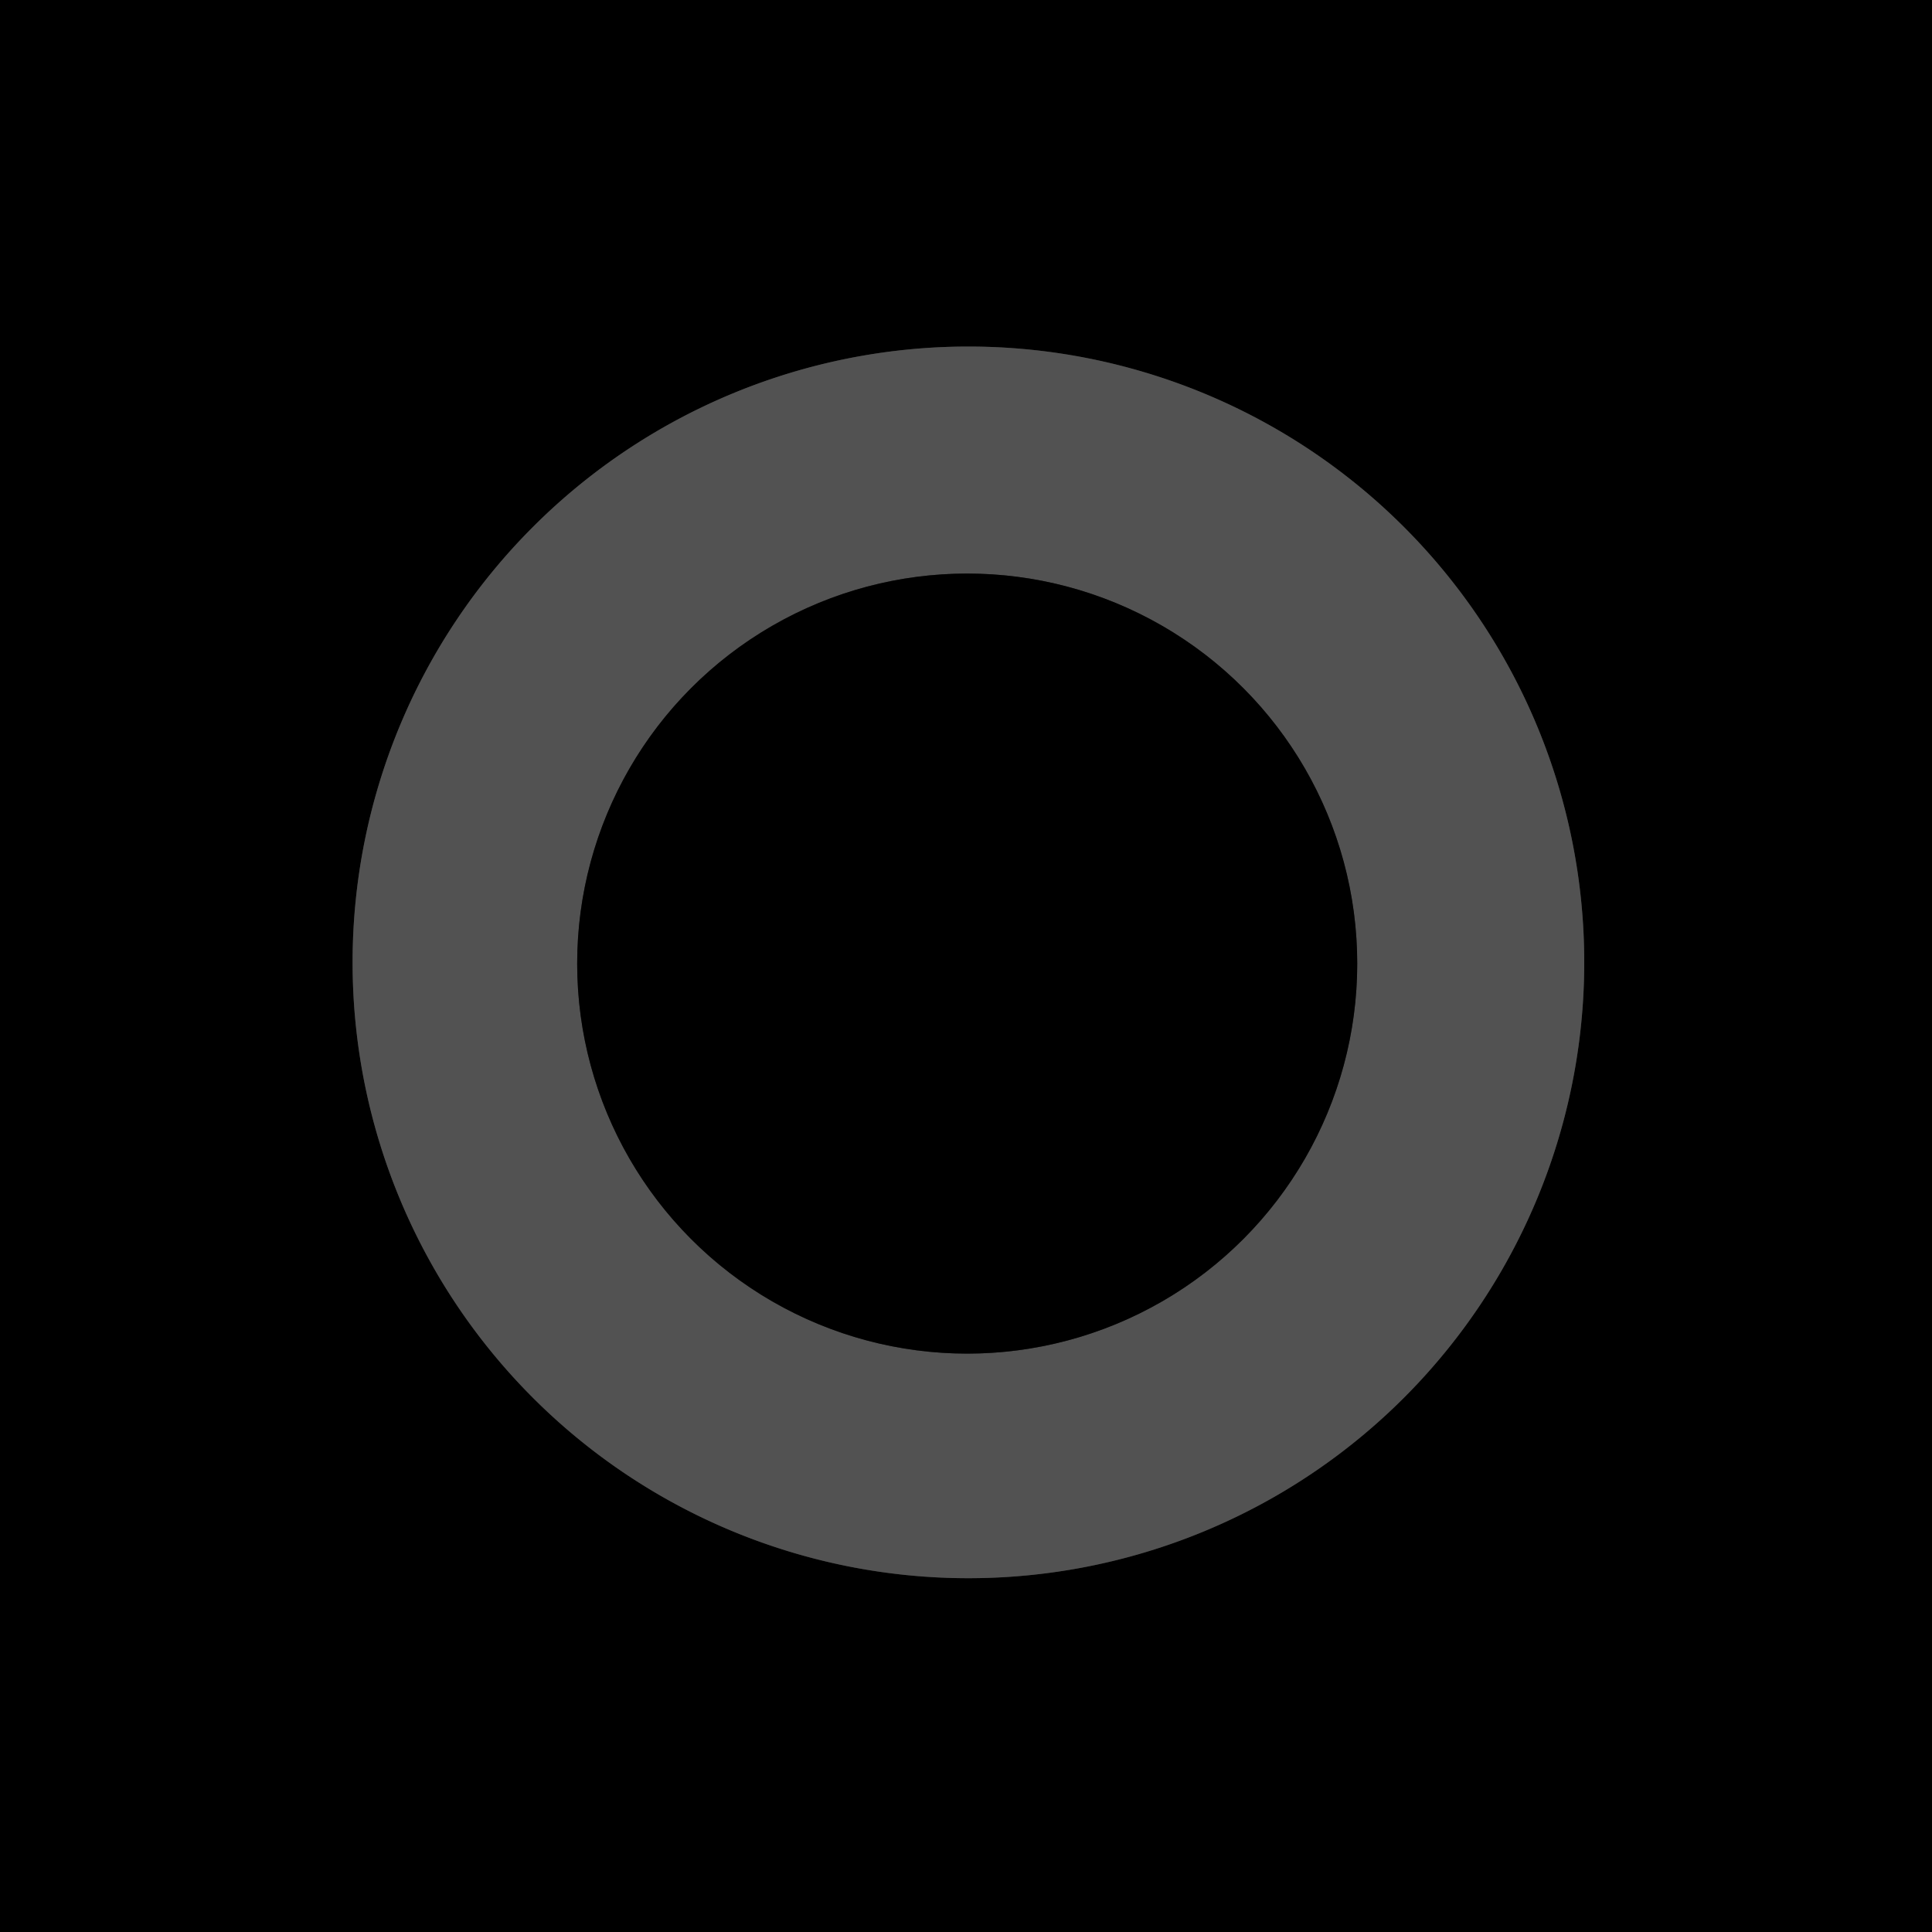
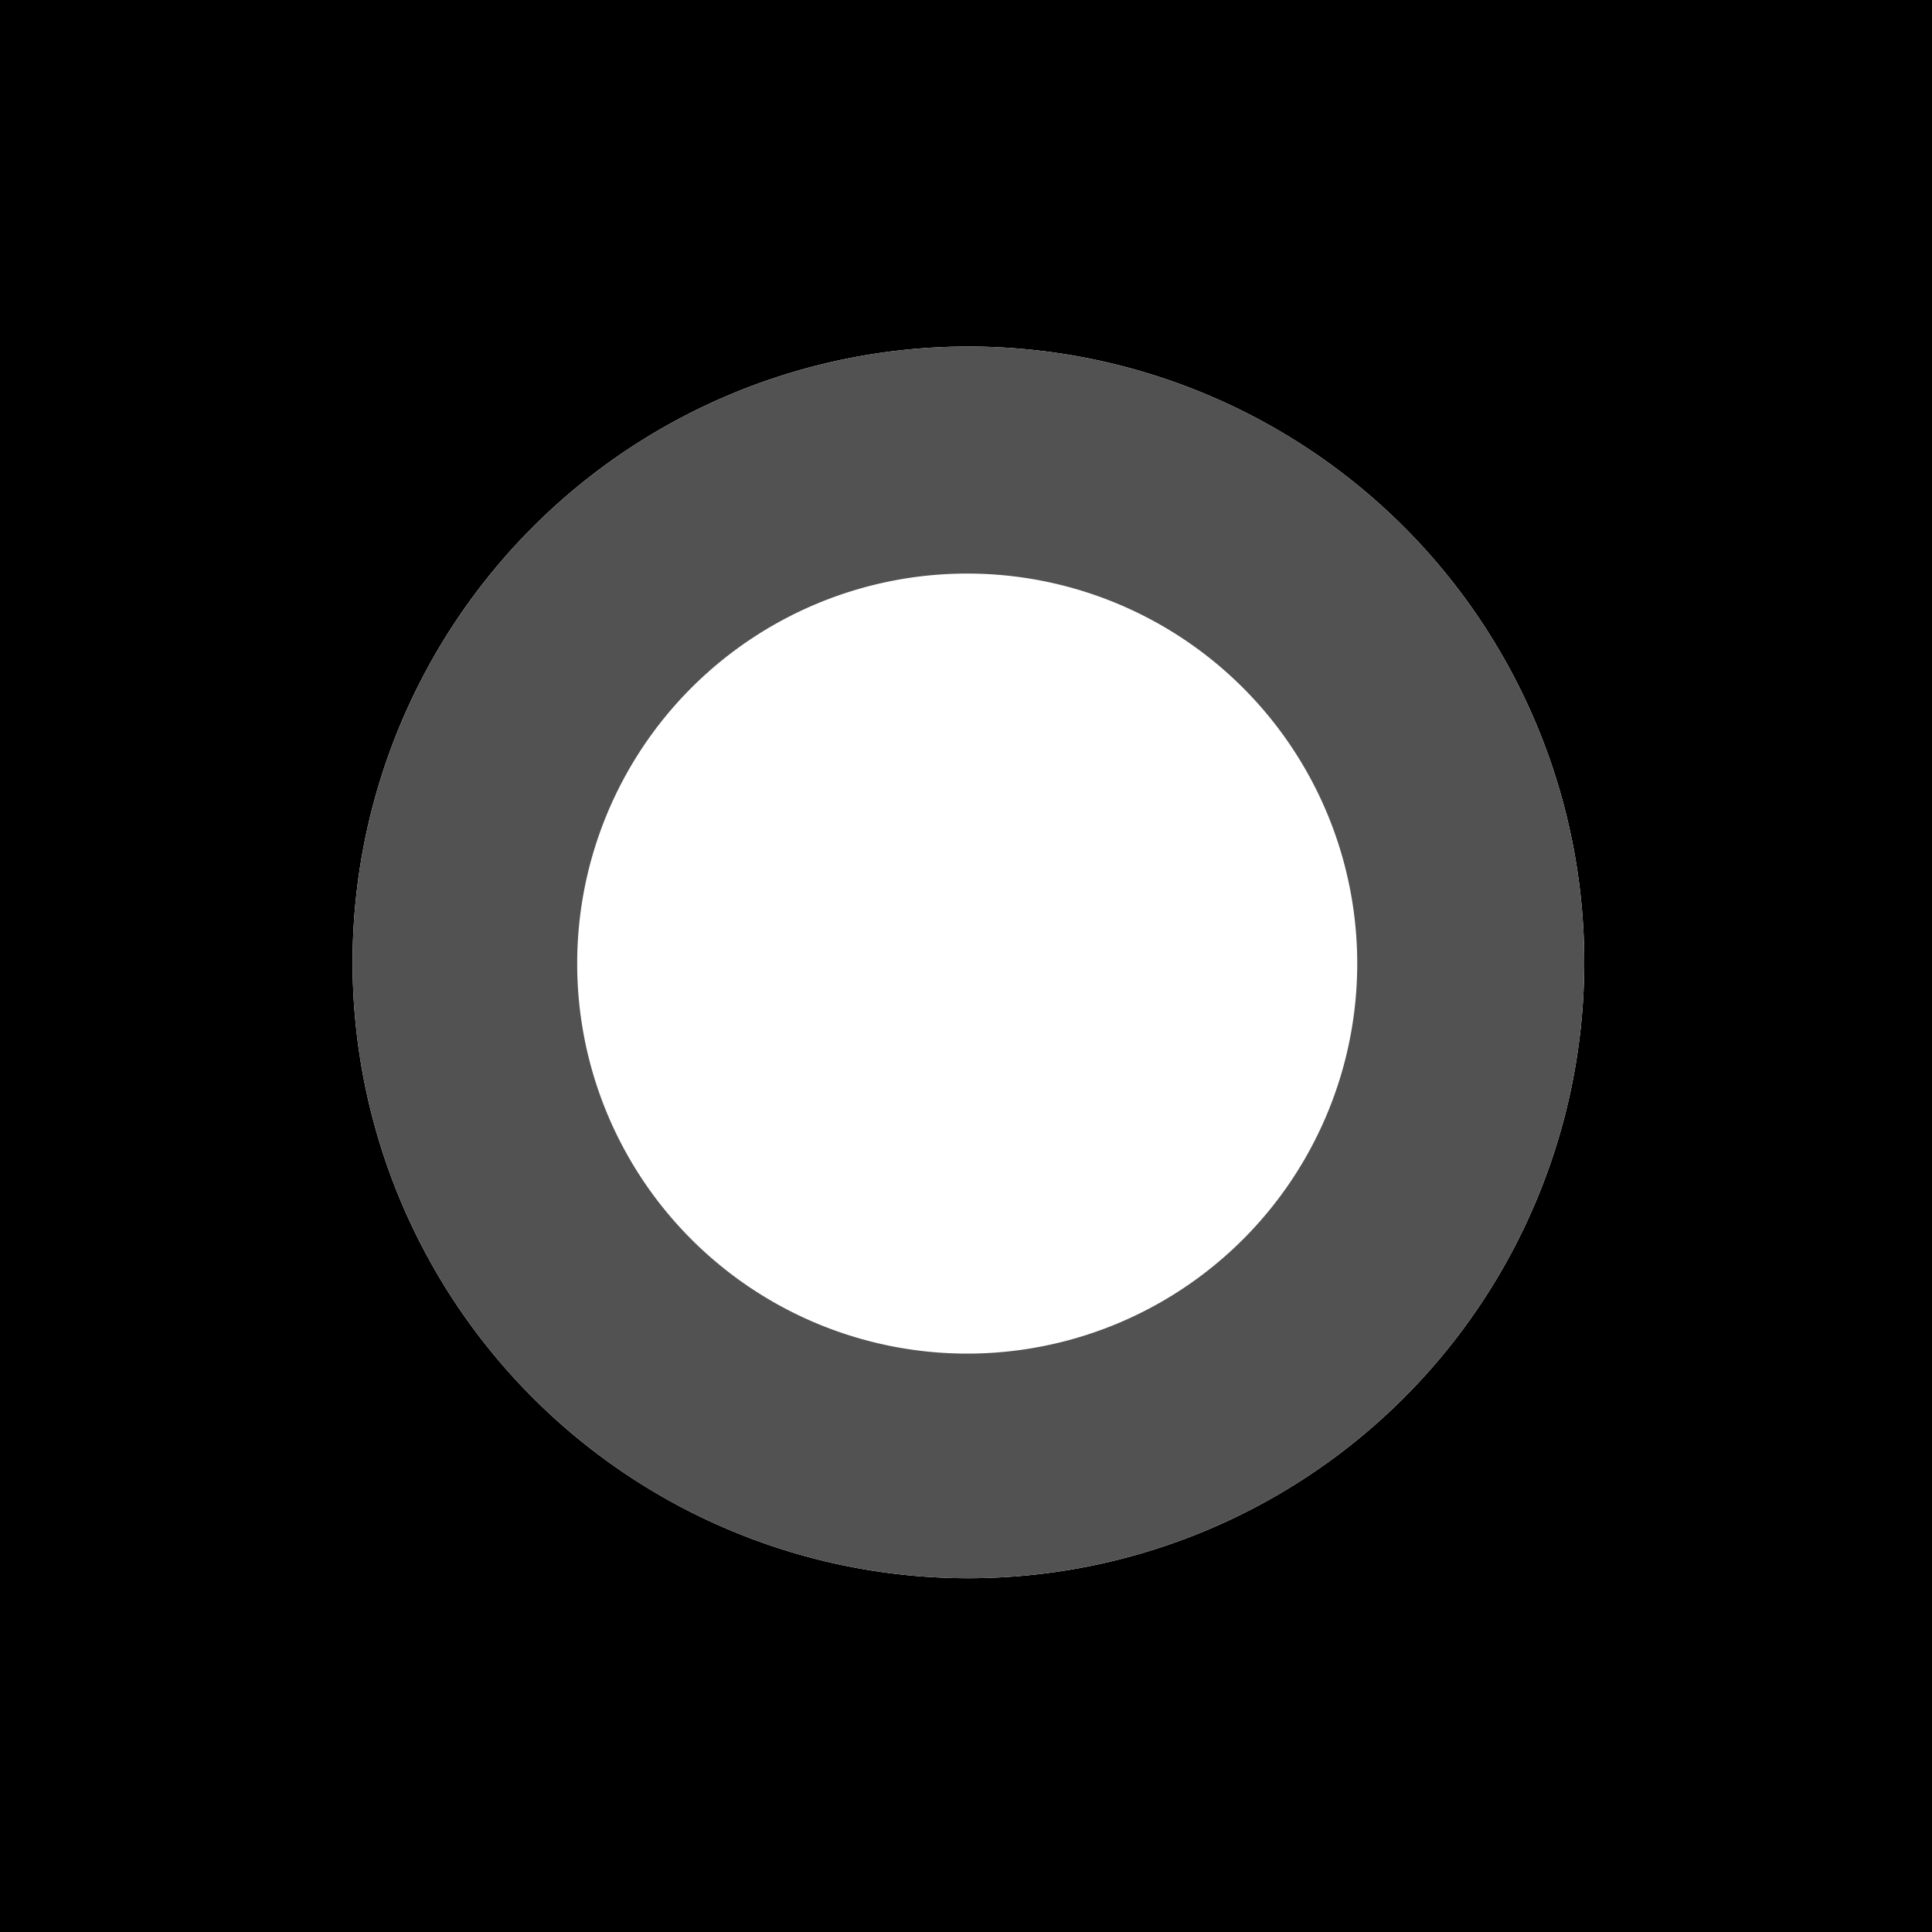
<svg xmlns="http://www.w3.org/2000/svg" version="1.1" viewBox="0.00 0.00 16.00 16.00">
  <g stroke-width="2.00" fill="none" stroke-linecap="butt">
-     <path stroke="#292929" vector-effect="non-scaling-stroke" d="   M 13.12 7.97   A 5.10 5.10 0.0 0 0 8.02 2.87   A 5.10 5.10 0.0 0 0 2.92 7.97   A 5.10 5.10 0.0 0 0 8.02 13.07   A 5.10 5.10 0.0 0 0 13.12 7.97" />
-     <path stroke="#292929" vector-effect="non-scaling-stroke" d="   M 11.24 7.98   A 3.23 3.23 0.0 0 0 8.01 4.75   A 3.23 3.23 0.0 0 0 4.78 7.98   A 3.23 3.23 0.0 0 0 8.01 11.21   A 3.23 3.23 0.0 0 0 11.24 7.98" />
-   </g>
+     </g>
  <path fill="#000000" d="   M 0.00 0.00   L 16.00 0.00   L 16.00 16.00   L 0.00 16.00   L 0.00 0.00   Z   M 13.12 7.97   A 5.10 5.10 0.0 0 0 8.02 2.87   A 5.10 5.10 0.0 0 0 2.92 7.97   A 5.10 5.10 0.0 0 0 8.02 13.07   A 5.10 5.10 0.0 0 0 13.12 7.97   Z" />
  <path fill="#525252" d="   M 13.12 7.97   A 5.10 5.10 0.0 0 1 8.02 13.07   A 5.10 5.10 0.0 0 1 2.92 7.97   A 5.10 5.10 0.0 0 1 8.02 2.87   A 5.10 5.10 0.0 0 1 13.12 7.97   Z   M 11.24 7.98   A 3.23 3.23 0.0 0 0 8.01 4.75   A 3.23 3.23 0.0 0 0 4.78 7.98   A 3.23 3.23 0.0 0 0 8.01 11.21   A 3.23 3.23 0.0 0 0 11.24 7.98   Z" />
-   <circle fill="#000000" cx="8.01" cy="7.98" r="3.23" />
</svg>